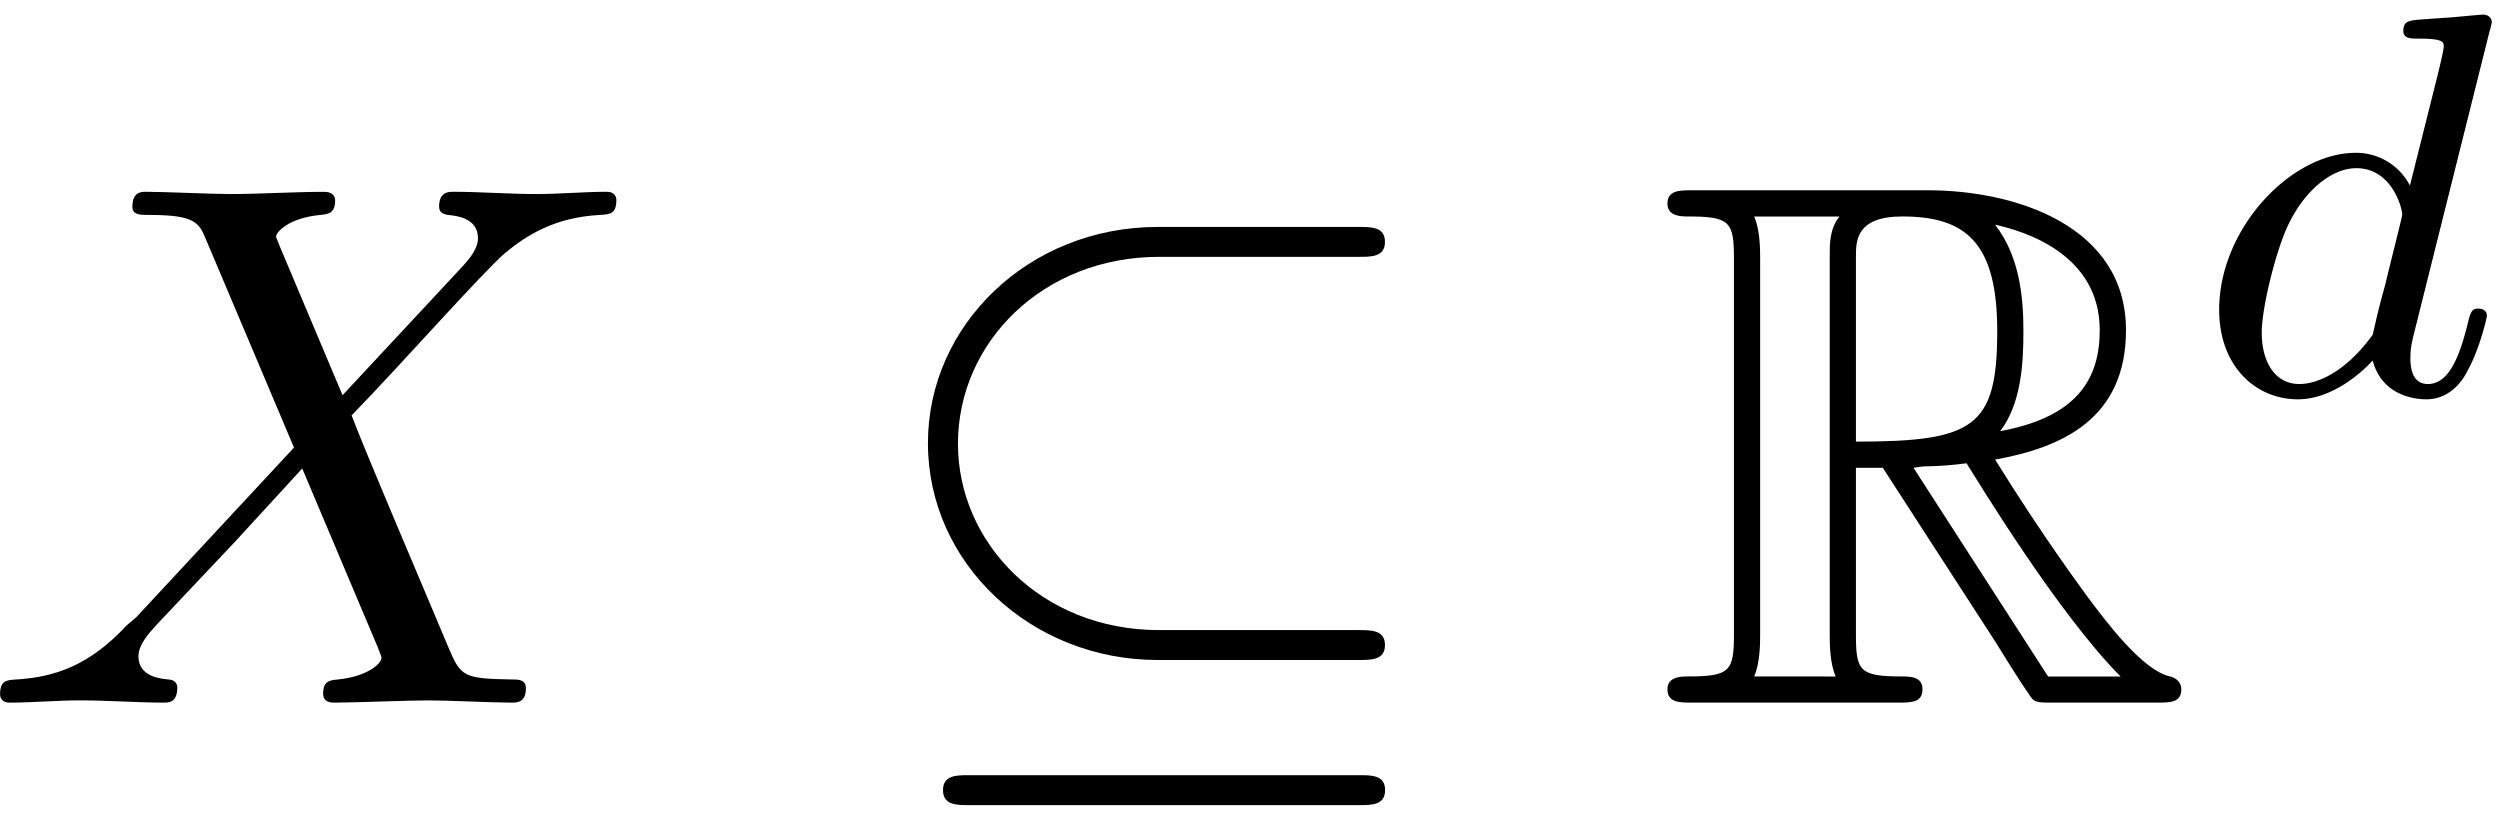
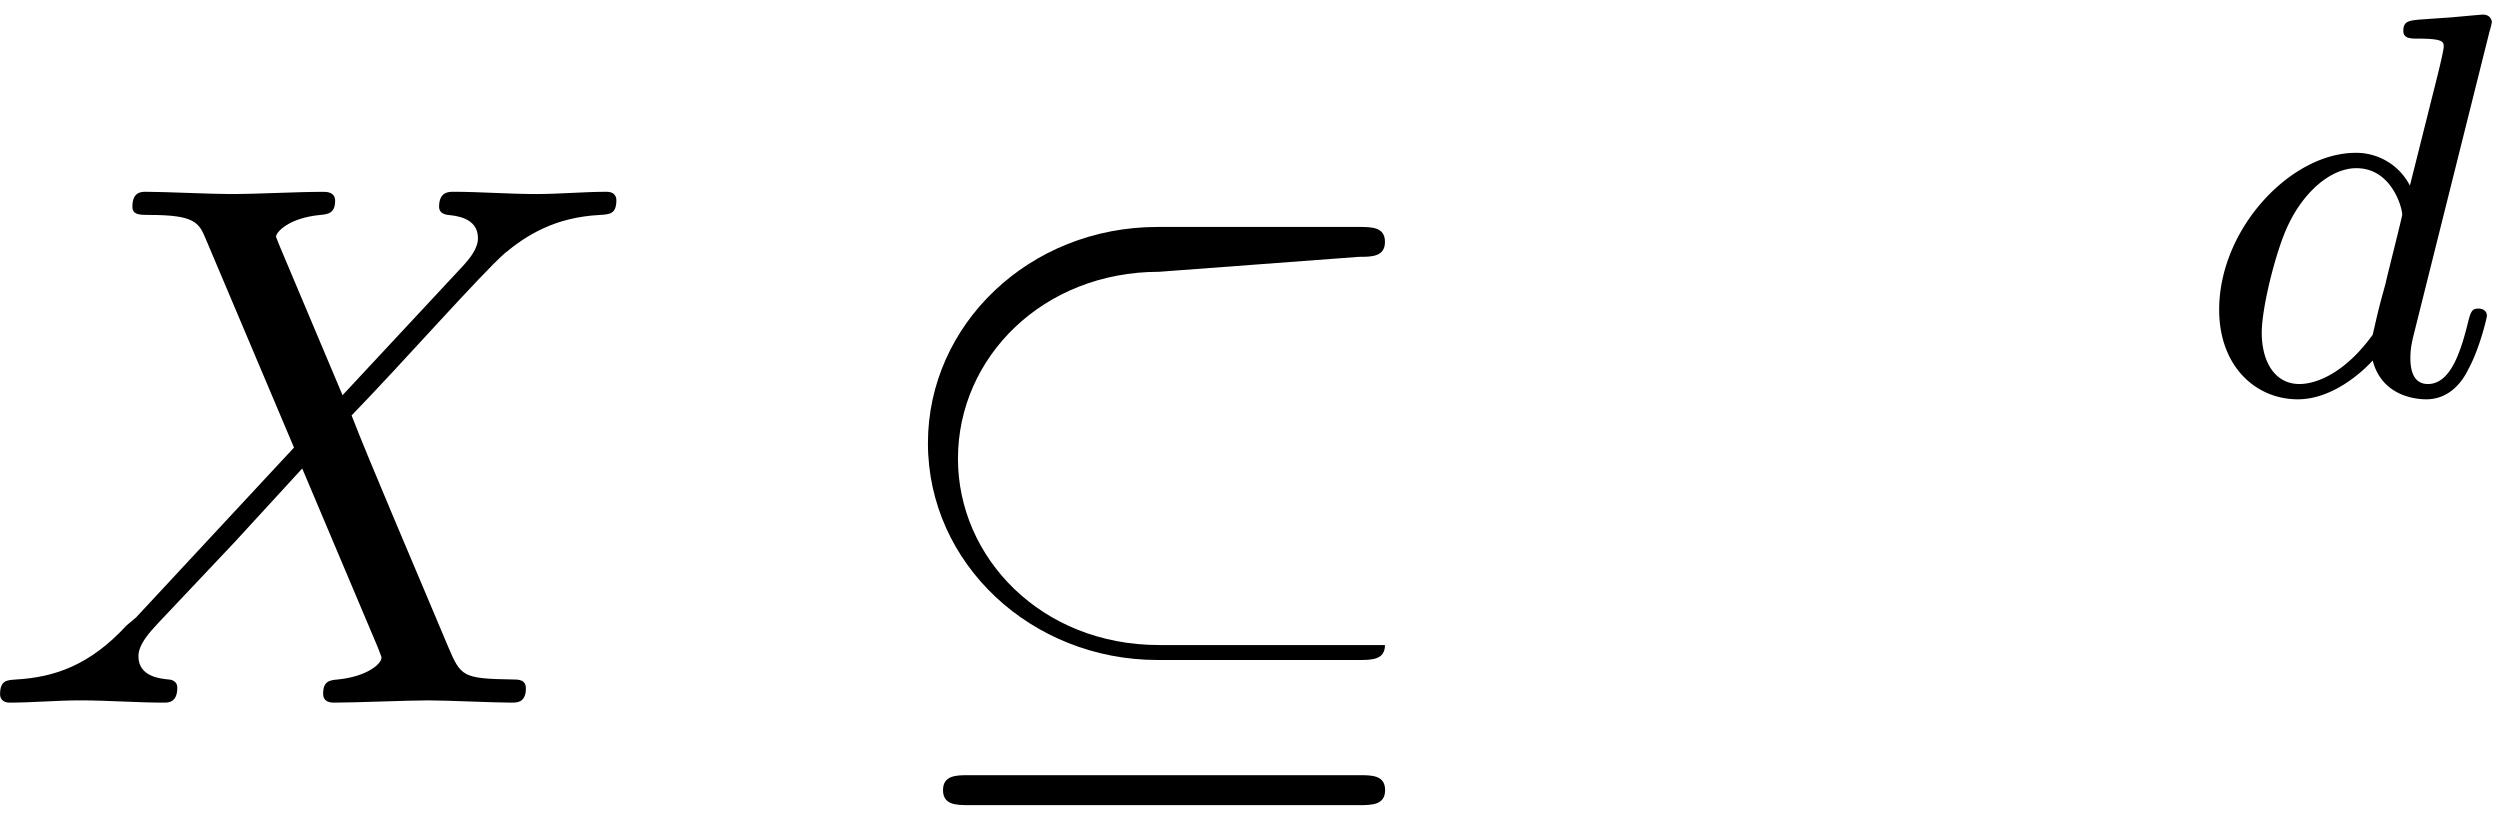
<svg xmlns="http://www.w3.org/2000/svg" xmlns:xlink="http://www.w3.org/1999/xlink" width="61" height="20" viewBox="1872.314 1483.007 36.463 11.955">
  <defs>
    <path id="g2-100" d="M4.288-5.292a1 1 0 0 0 .032-.128c0-.04-.032-.111-.128-.111-.032 0-.279.024-.462.04l-.446.031c-.176.016-.255.024-.255.168 0 .111.111.111.207.111.382 0 .382.048.382.12 0 .048-.063.31-.103.47l-.39 1.554a.88.88 0 0 0-.79-.478c-.948 0-1.992 1.108-1.992 2.288C.343-.4.877.08 1.49.08c.51 0 .949-.407 1.092-.566.144.55.686.566.781.566.367 0 .55-.303.614-.439.16-.287.271-.749.271-.78 0-.049-.032-.104-.127-.104s-.112.047-.16.247c-.111.438-.263.853-.574.853-.183 0-.255-.152-.255-.375 0-.151.024-.24.048-.343zM2.582-.861c-.398.55-.813.718-1.068.718-.366 0-.55-.335-.55-.75 0-.374.216-1.227.39-1.578.232-.486.623-.82.99-.82.517 0 .669.581.669.677 0 .032-.2.813-.247 1.02-.104.375-.104.39-.184.733" />
-     <path id="g0-82" d="M2.924-3.425h.392l1.637 2.53c.109.175.37.6.49.764.077.131.11.131.36.131H7.31c.196 0 .36 0 .36-.196 0-.088-.065-.164-.164-.186-.403-.087-.938-.807-1.2-1.156-.076-.11-.621-.83-1.352-2.007.97-.175 1.909-.59 1.909-1.888 0-1.516-1.604-2.04-2.891-2.04H.545c-.196 0-.37 0-.37.197 0 .185.207.185.294.185.622 0 .676.076.676.622v5.465c0 .546-.054.622-.676.622-.087 0-.294 0-.294.186C.175 0 .349 0 .545 0h2.99c.196 0 .36 0 .36-.196 0-.186-.186-.186-.306-.186-.622 0-.665-.087-.665-.622zm2.105-.535c.306-.404.338-.982.338-1.462 0-.523-.065-1.102-.414-1.549.447.098 1.527.436 1.527 1.538 0 .71-.327 1.266-1.45 1.473M2.924-6.502c0-.229 0-.589.676-.589.927 0 1.385.382 1.385 1.67 0 1.406-.338 1.614-2.061 1.614zM1.44-.382c.087-.196.087-.502.087-.6V-6.49c0-.109 0-.404-.087-.6h1.244c-.142.175-.142.393-.142.556v5.553c0 .11 0 .404.087.6zm2.324-3.043c.076-.011.12-.022.207-.022.164 0 .404-.022.567-.044.164.262 1.342 2.204 2.247 3.11H5.727z" />
-     <path id="g1-18" d="M7.19-6.502c.185 0 .38 0 .38-.218s-.195-.218-.38-.218H4.254c-1.877 0-3.35 1.429-3.35 3.153 0 1.756 1.506 3.163 3.35 3.163h2.934c.186 0 .382 0 .382-.218s-.196-.218-.382-.218H4.276c-1.723 0-2.934-1.277-2.934-2.717 0-1.483 1.243-2.727 2.934-2.727zm-5.685 7.56c-.185 0-.381 0-.381.218s.196.219.381.219H7.19c.186 0 .382 0 .382-.219s-.196-.218-.382-.218z" />
+     <path id="g1-18" d="M7.19-6.502c.185 0 .38 0 .38-.218s-.195-.218-.38-.218H4.254c-1.877 0-3.35 1.429-3.35 3.153 0 1.756 1.506 3.163 3.35 3.163h2.934c.186 0 .382 0 .382-.218H4.276c-1.723 0-2.934-1.277-2.934-2.717 0-1.483 1.243-2.727 2.934-2.727zm-5.685 7.56c-.185 0-.381 0-.381.218s.196.219.381.219H7.19c.186 0 .382 0 .382-.219s-.196-.218-.382-.218z" />
    <path id="g3-88" d="m5.29-4.484-.915-2.17c-.033-.088-.055-.131-.055-.142 0-.066.185-.273.644-.317.109-.01.218-.022.218-.207 0-.13-.131-.13-.164-.13-.447 0-.916.032-1.374.032-.273 0-.95-.033-1.222-.033-.066 0-.197 0-.197.218 0 .12.11.12.251.12.655 0 .72.11.819.35L4.582-3.72 2.28-1.244l-.142.12c-.534.579-1.047.753-1.603.786-.142.01-.24.01-.24.218 0 .01 0 .12.141.12.328 0 .688-.033 1.026-.033.403 0 .829.033 1.222.033.065 0 .196 0 .196-.218 0-.11-.11-.12-.13-.12-.1-.011-.437-.033-.437-.338 0-.175.163-.35.294-.491L3.72-2.345l.982-1.07L5.804-.807c.043.12.054.13.054.152 0 .088-.207.273-.633.317-.12.01-.218.022-.218.207 0 .131.12.131.164.131.305 0 1.069-.033 1.374-.033.273 0 .939.033 1.211.033.077 0 .208 0 .208-.207 0-.131-.11-.131-.197-.131-.73-.011-.752-.044-.938-.48-.425-1.015-1.156-2.717-1.407-3.371.742-.764 1.887-2.062 2.236-2.367.317-.262.731-.524 1.386-.557.141-.01.24-.01.24-.218 0-.01 0-.12-.142-.12-.327 0-.687.033-1.026.033-.403 0-.818-.033-1.21-.033-.066 0-.208 0-.208.218 0 .077.055.11.131.12.098.011.436.033.436.338 0 .153-.12.295-.207.393z" />
  </defs>
  <g id="page1">
    <use xlink:href="#g3-88" x="1872.02" y="1493.255" />
    <use xlink:href="#g1-18" x="1884.944" y="1493.255" />
    <use xlink:href="#g0-82" x="1896.459" y="1493.255" />
    <use xlink:href="#g2-100" x="1904.338" y="1488.751" />
  </g>
  <script type="text/ecmascript">if(window.parent.postMessage)window.parent.postMessage("2.14187|45.75|15|"+window.location,"*");</script>
</svg>